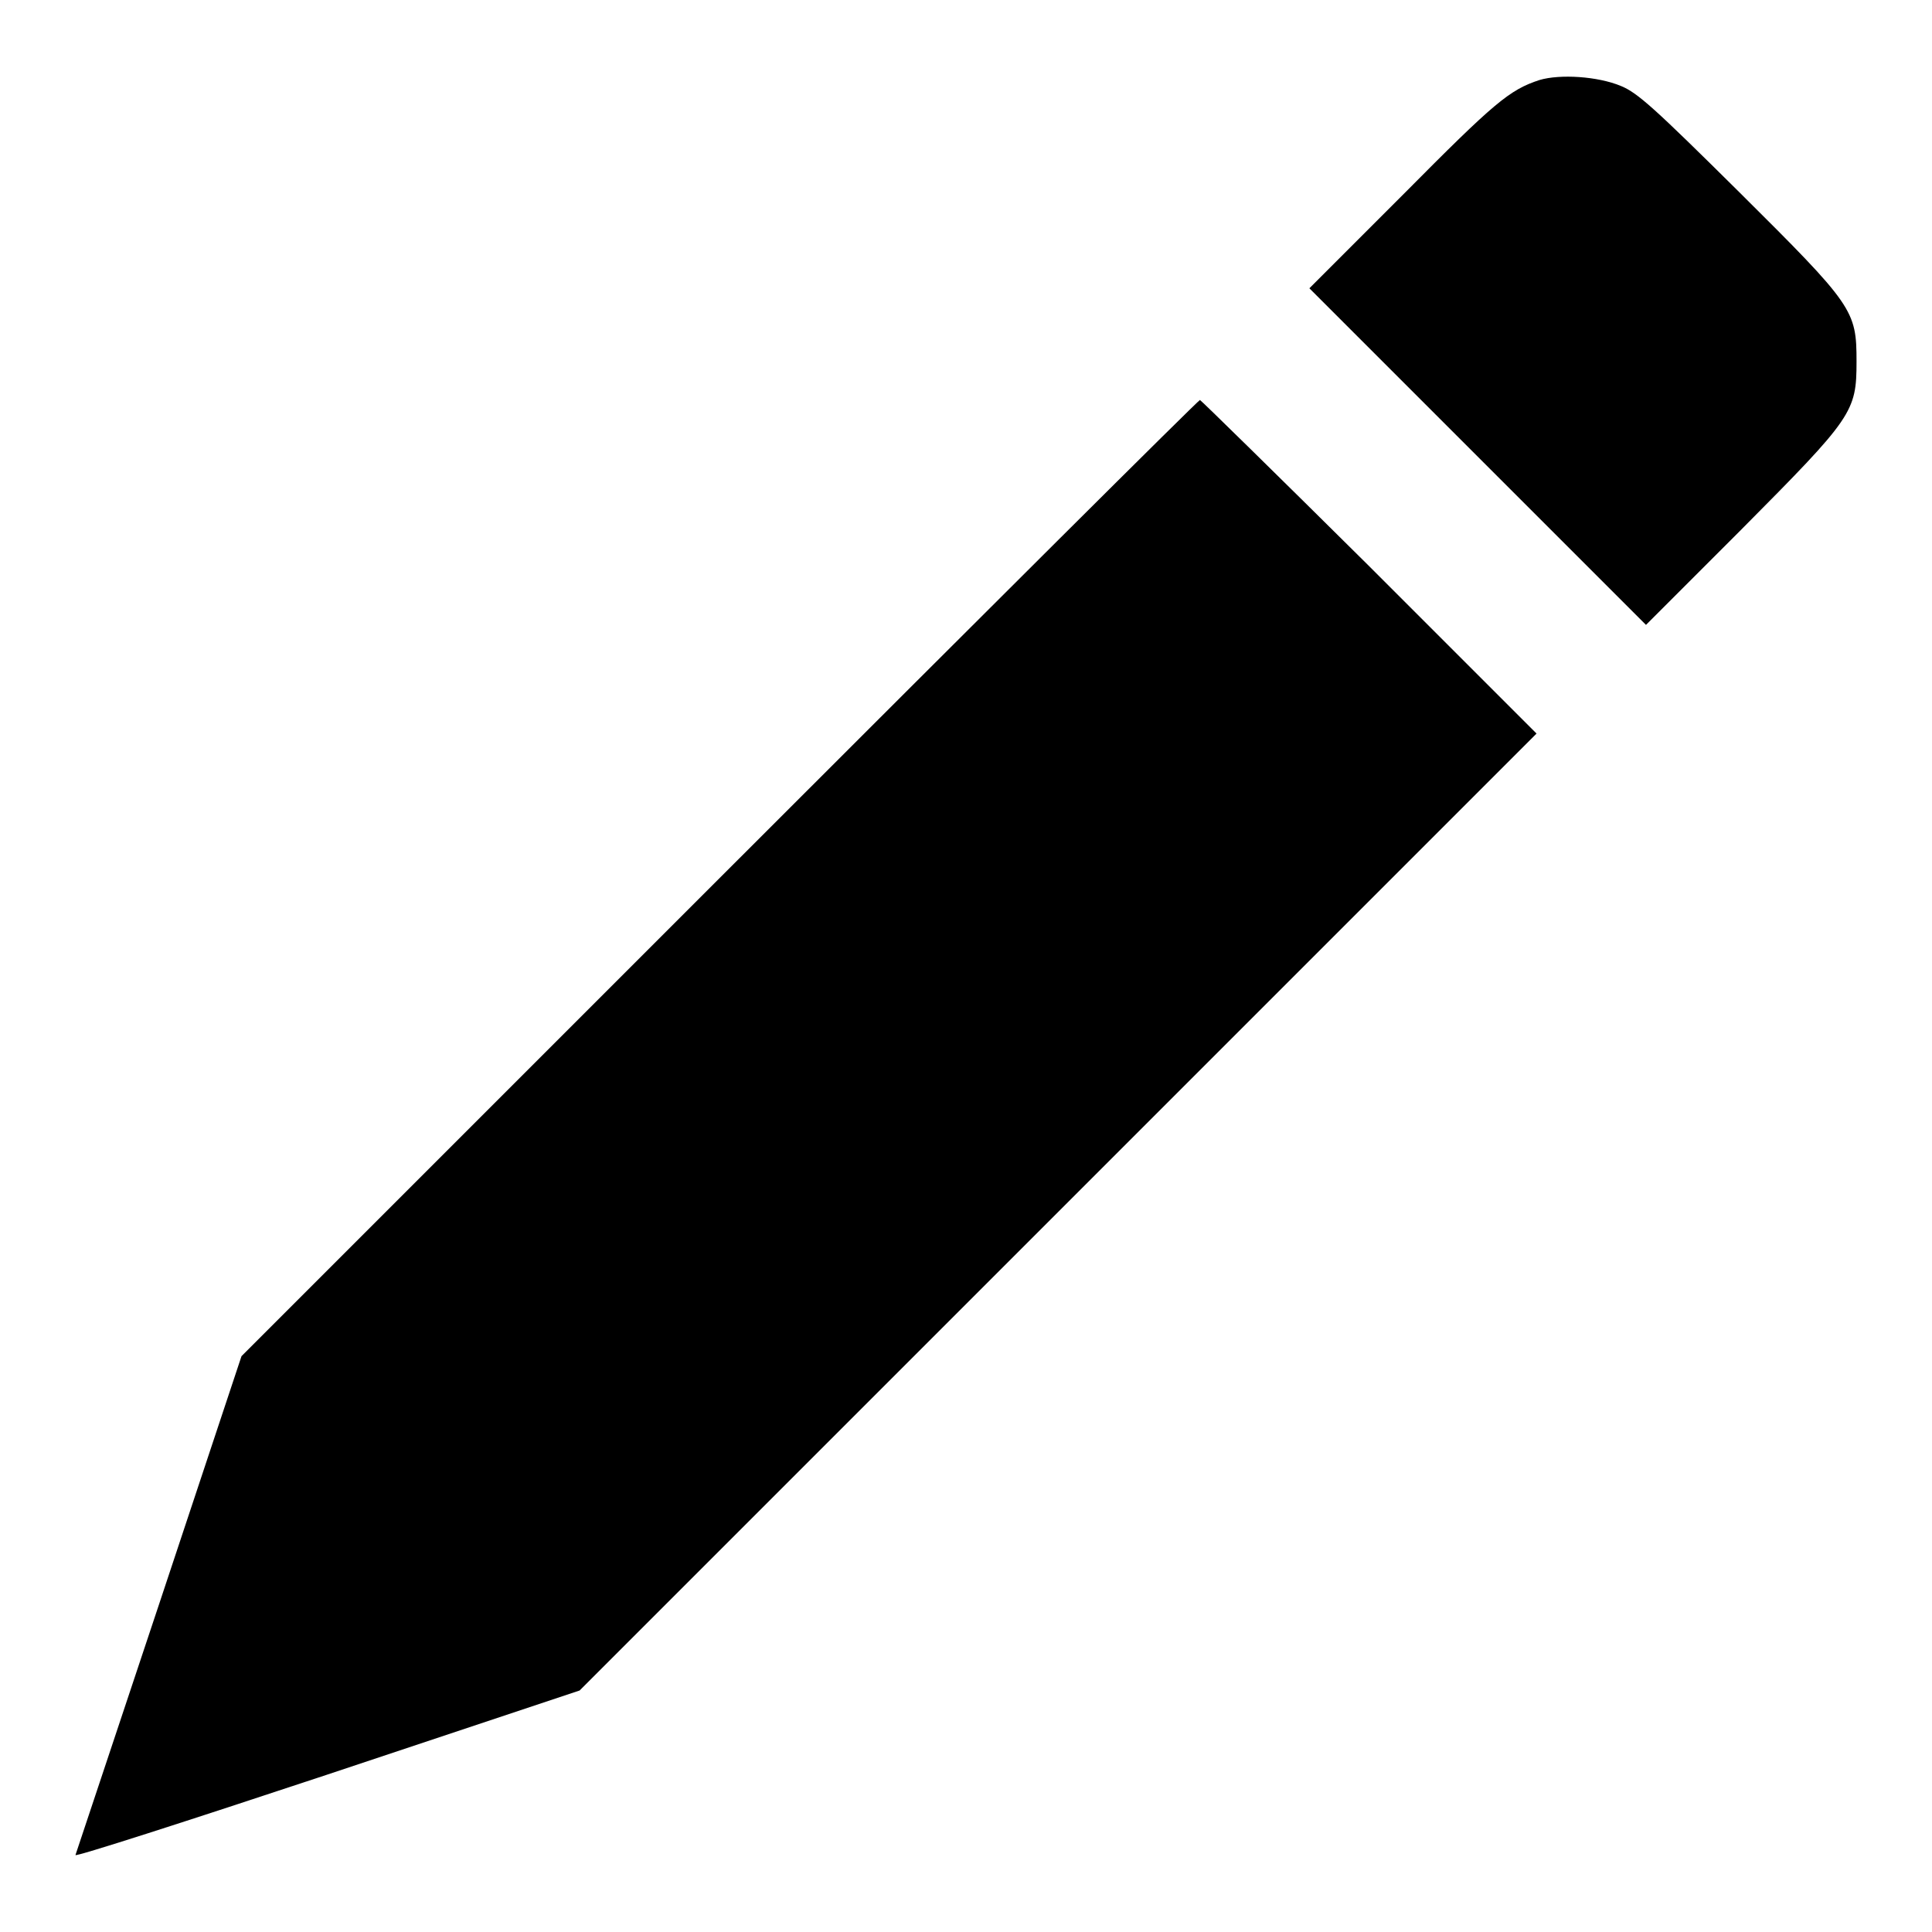
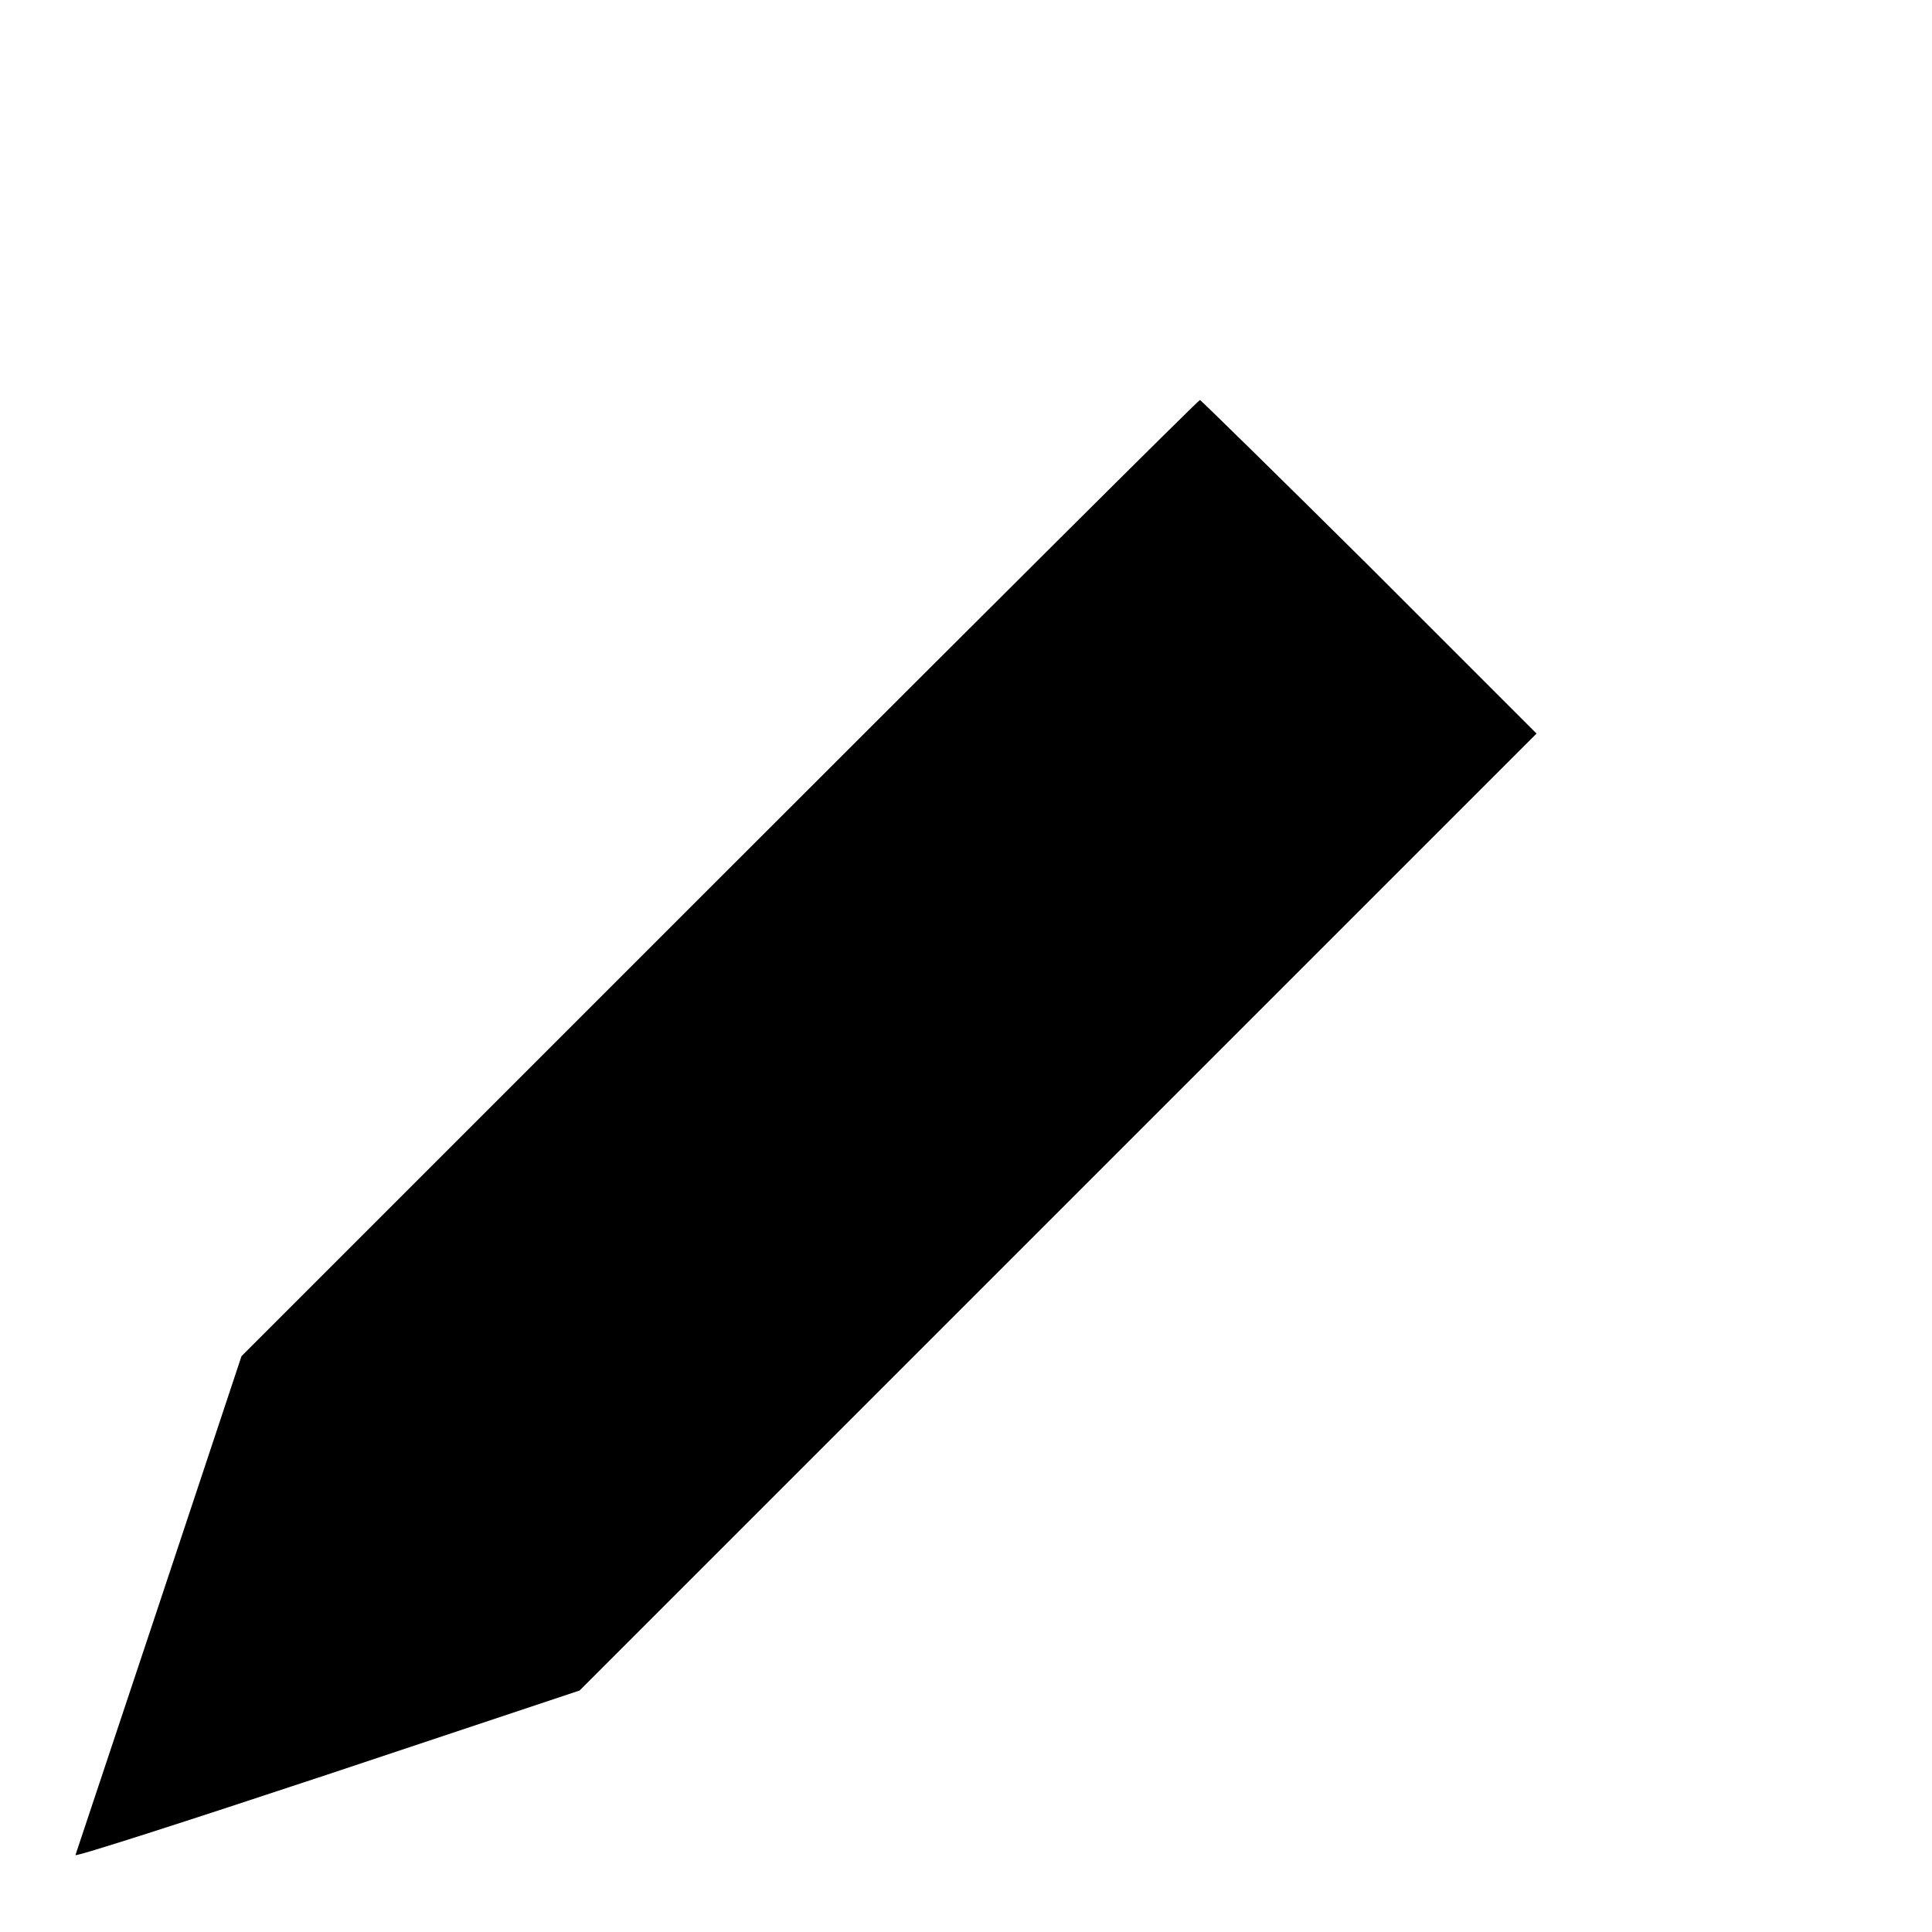
<svg xmlns="http://www.w3.org/2000/svg" version="1.1" x="0px" y="0px" viewBox="0 0 256 256" enable-background="new 0 0 256 256" xml:space="preserve">
  <g>
    <g>
      <g>
-         <path fill="#000000" d="M204,10.6c-4,1.3-6,3-18,15.1l-12.5,12.5l22.3,22.3l22.3,22.3l12.7-12.7C245.5,55.3,246,54.6,246,47.9c0-6.8-0.4-7.4-15.6-22.5c-11.1-11-13.4-13.1-15.6-14C211.7,10.1,206.7,9.8,204,10.6z" />
        <path fill="#000000" d="M95.4,116.3l-63.4,63.4l-10.9,32.8c-6,18-11,33-11.1,33.3c-0.1,0.3,14.8-4.5,33.2-10.6L76.8,224l63.4-63.4l63.4-63.4l-22.2-22.2C169.2,62.9,159.1,53,159,53C158.8,53,130.2,81.5,95.4,116.3z" />
      </g>
    </g>
  </g>
</svg>